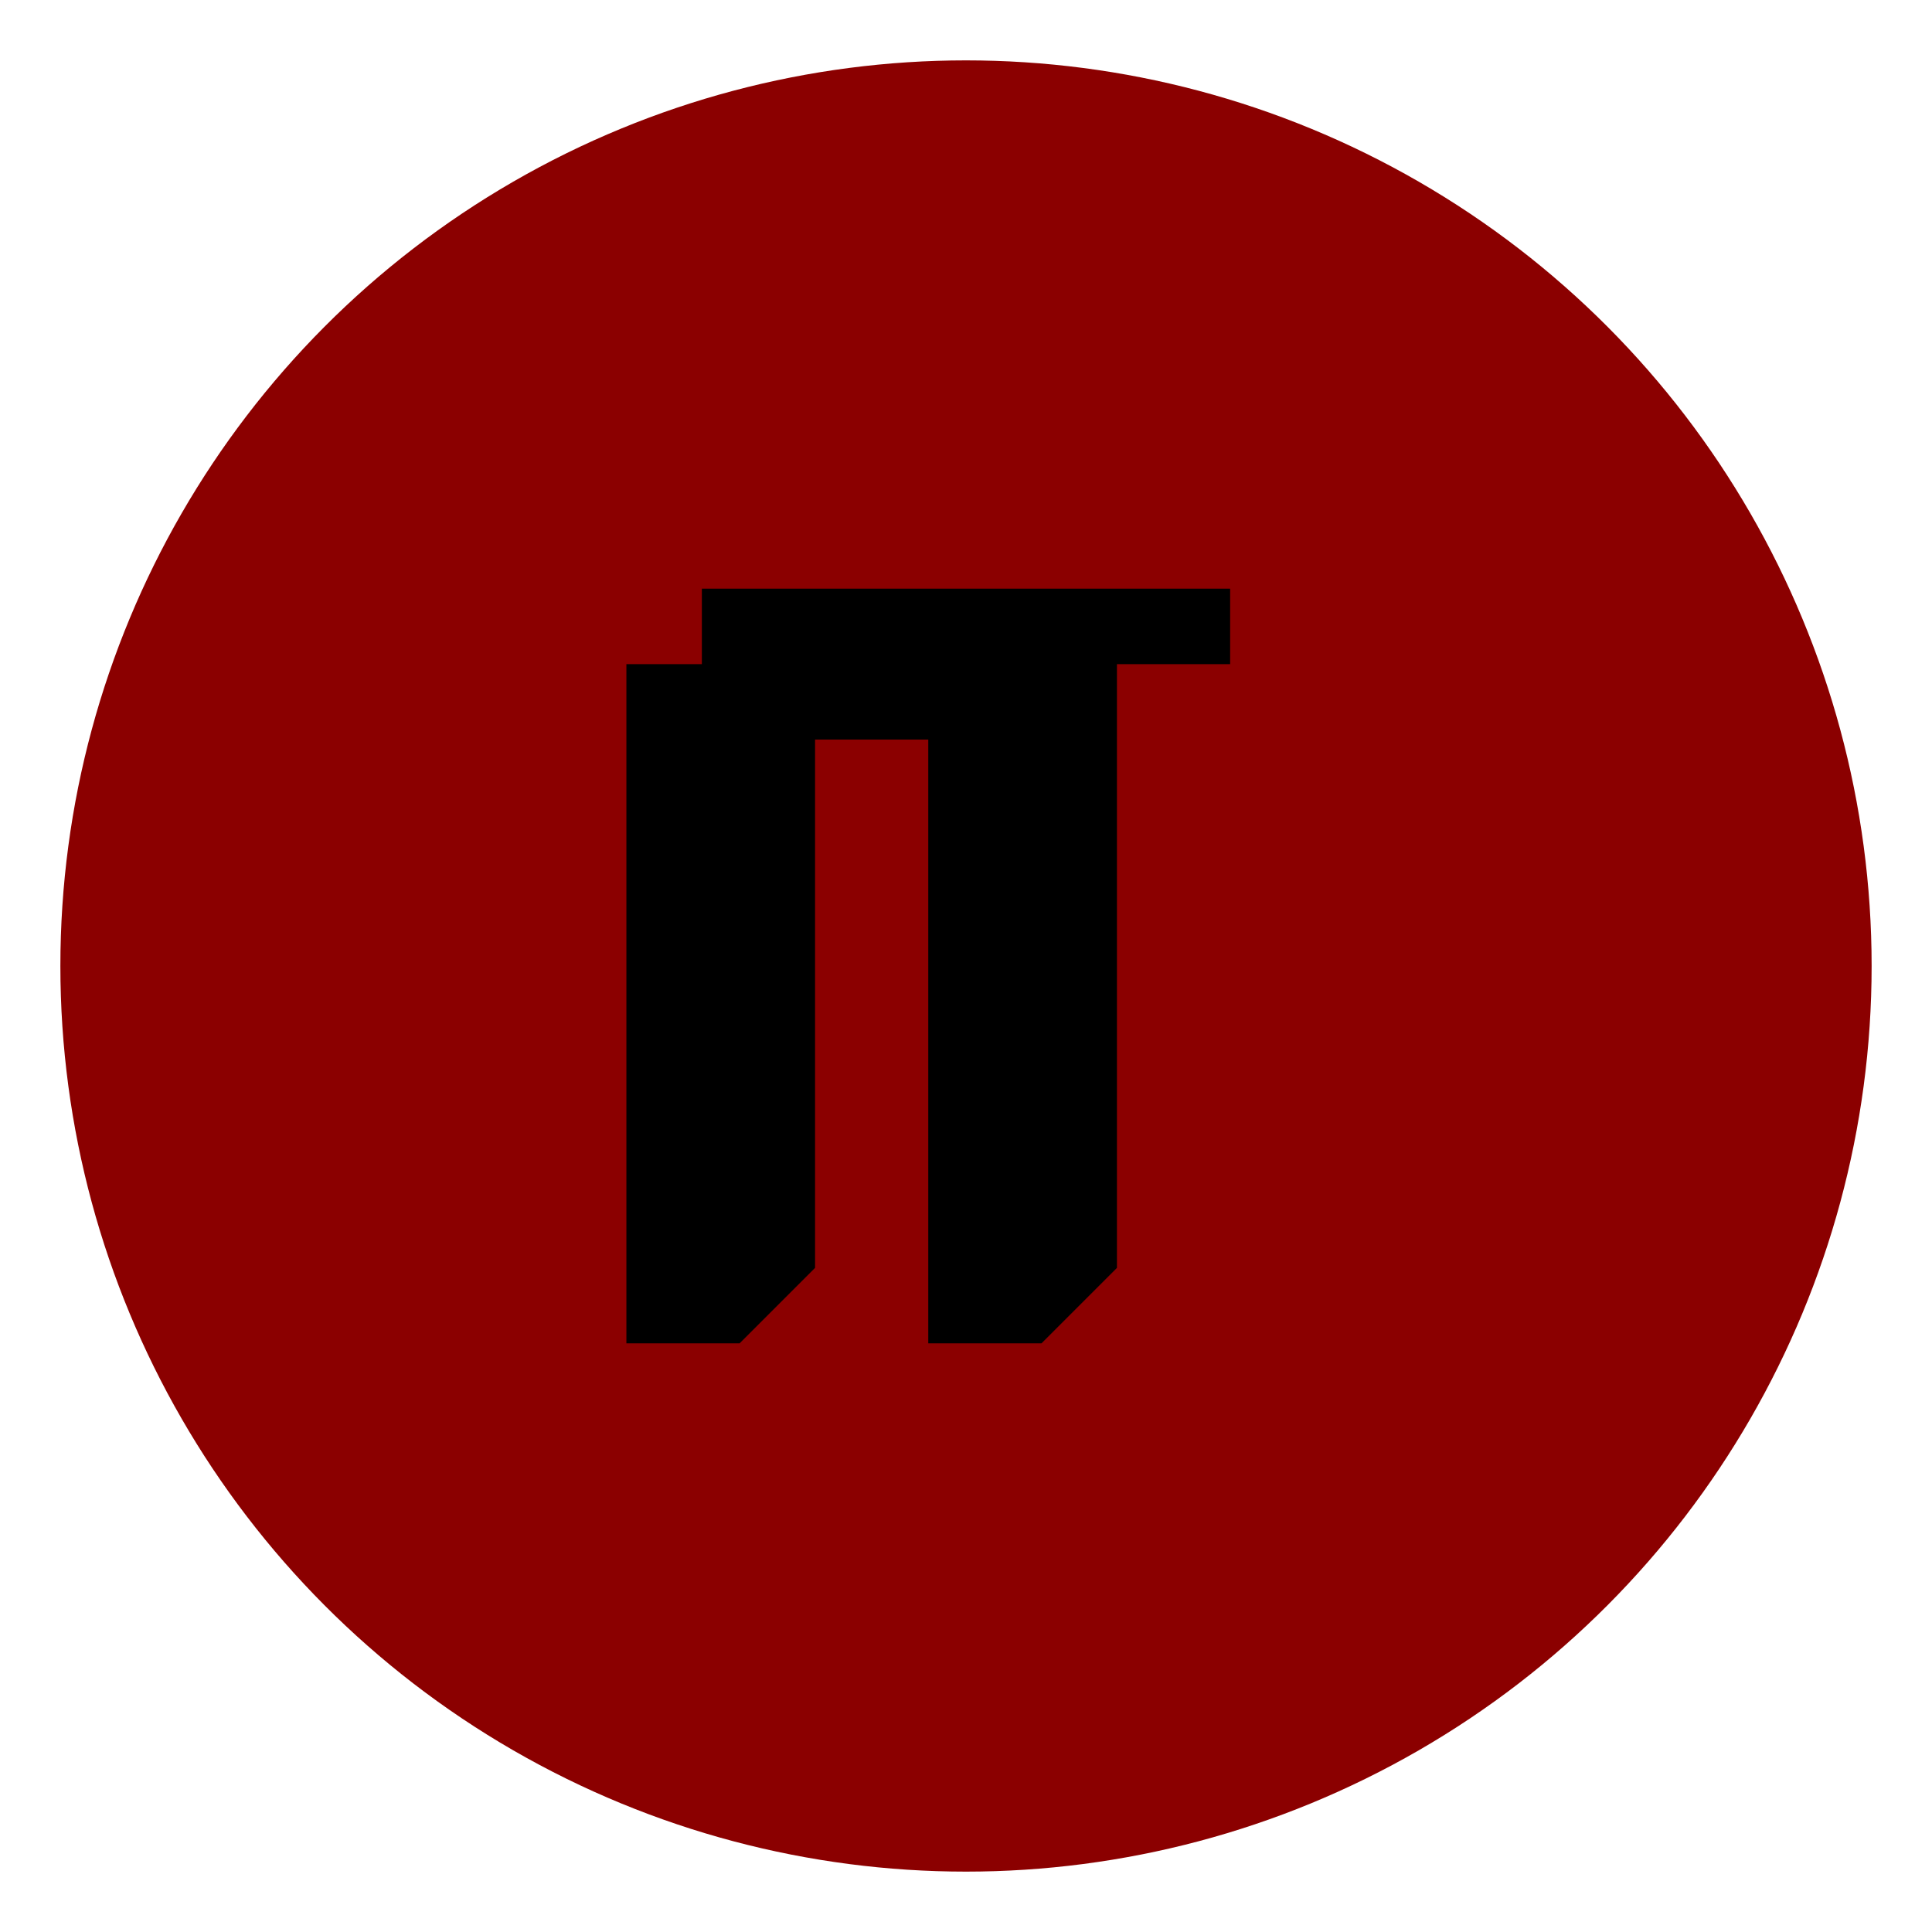
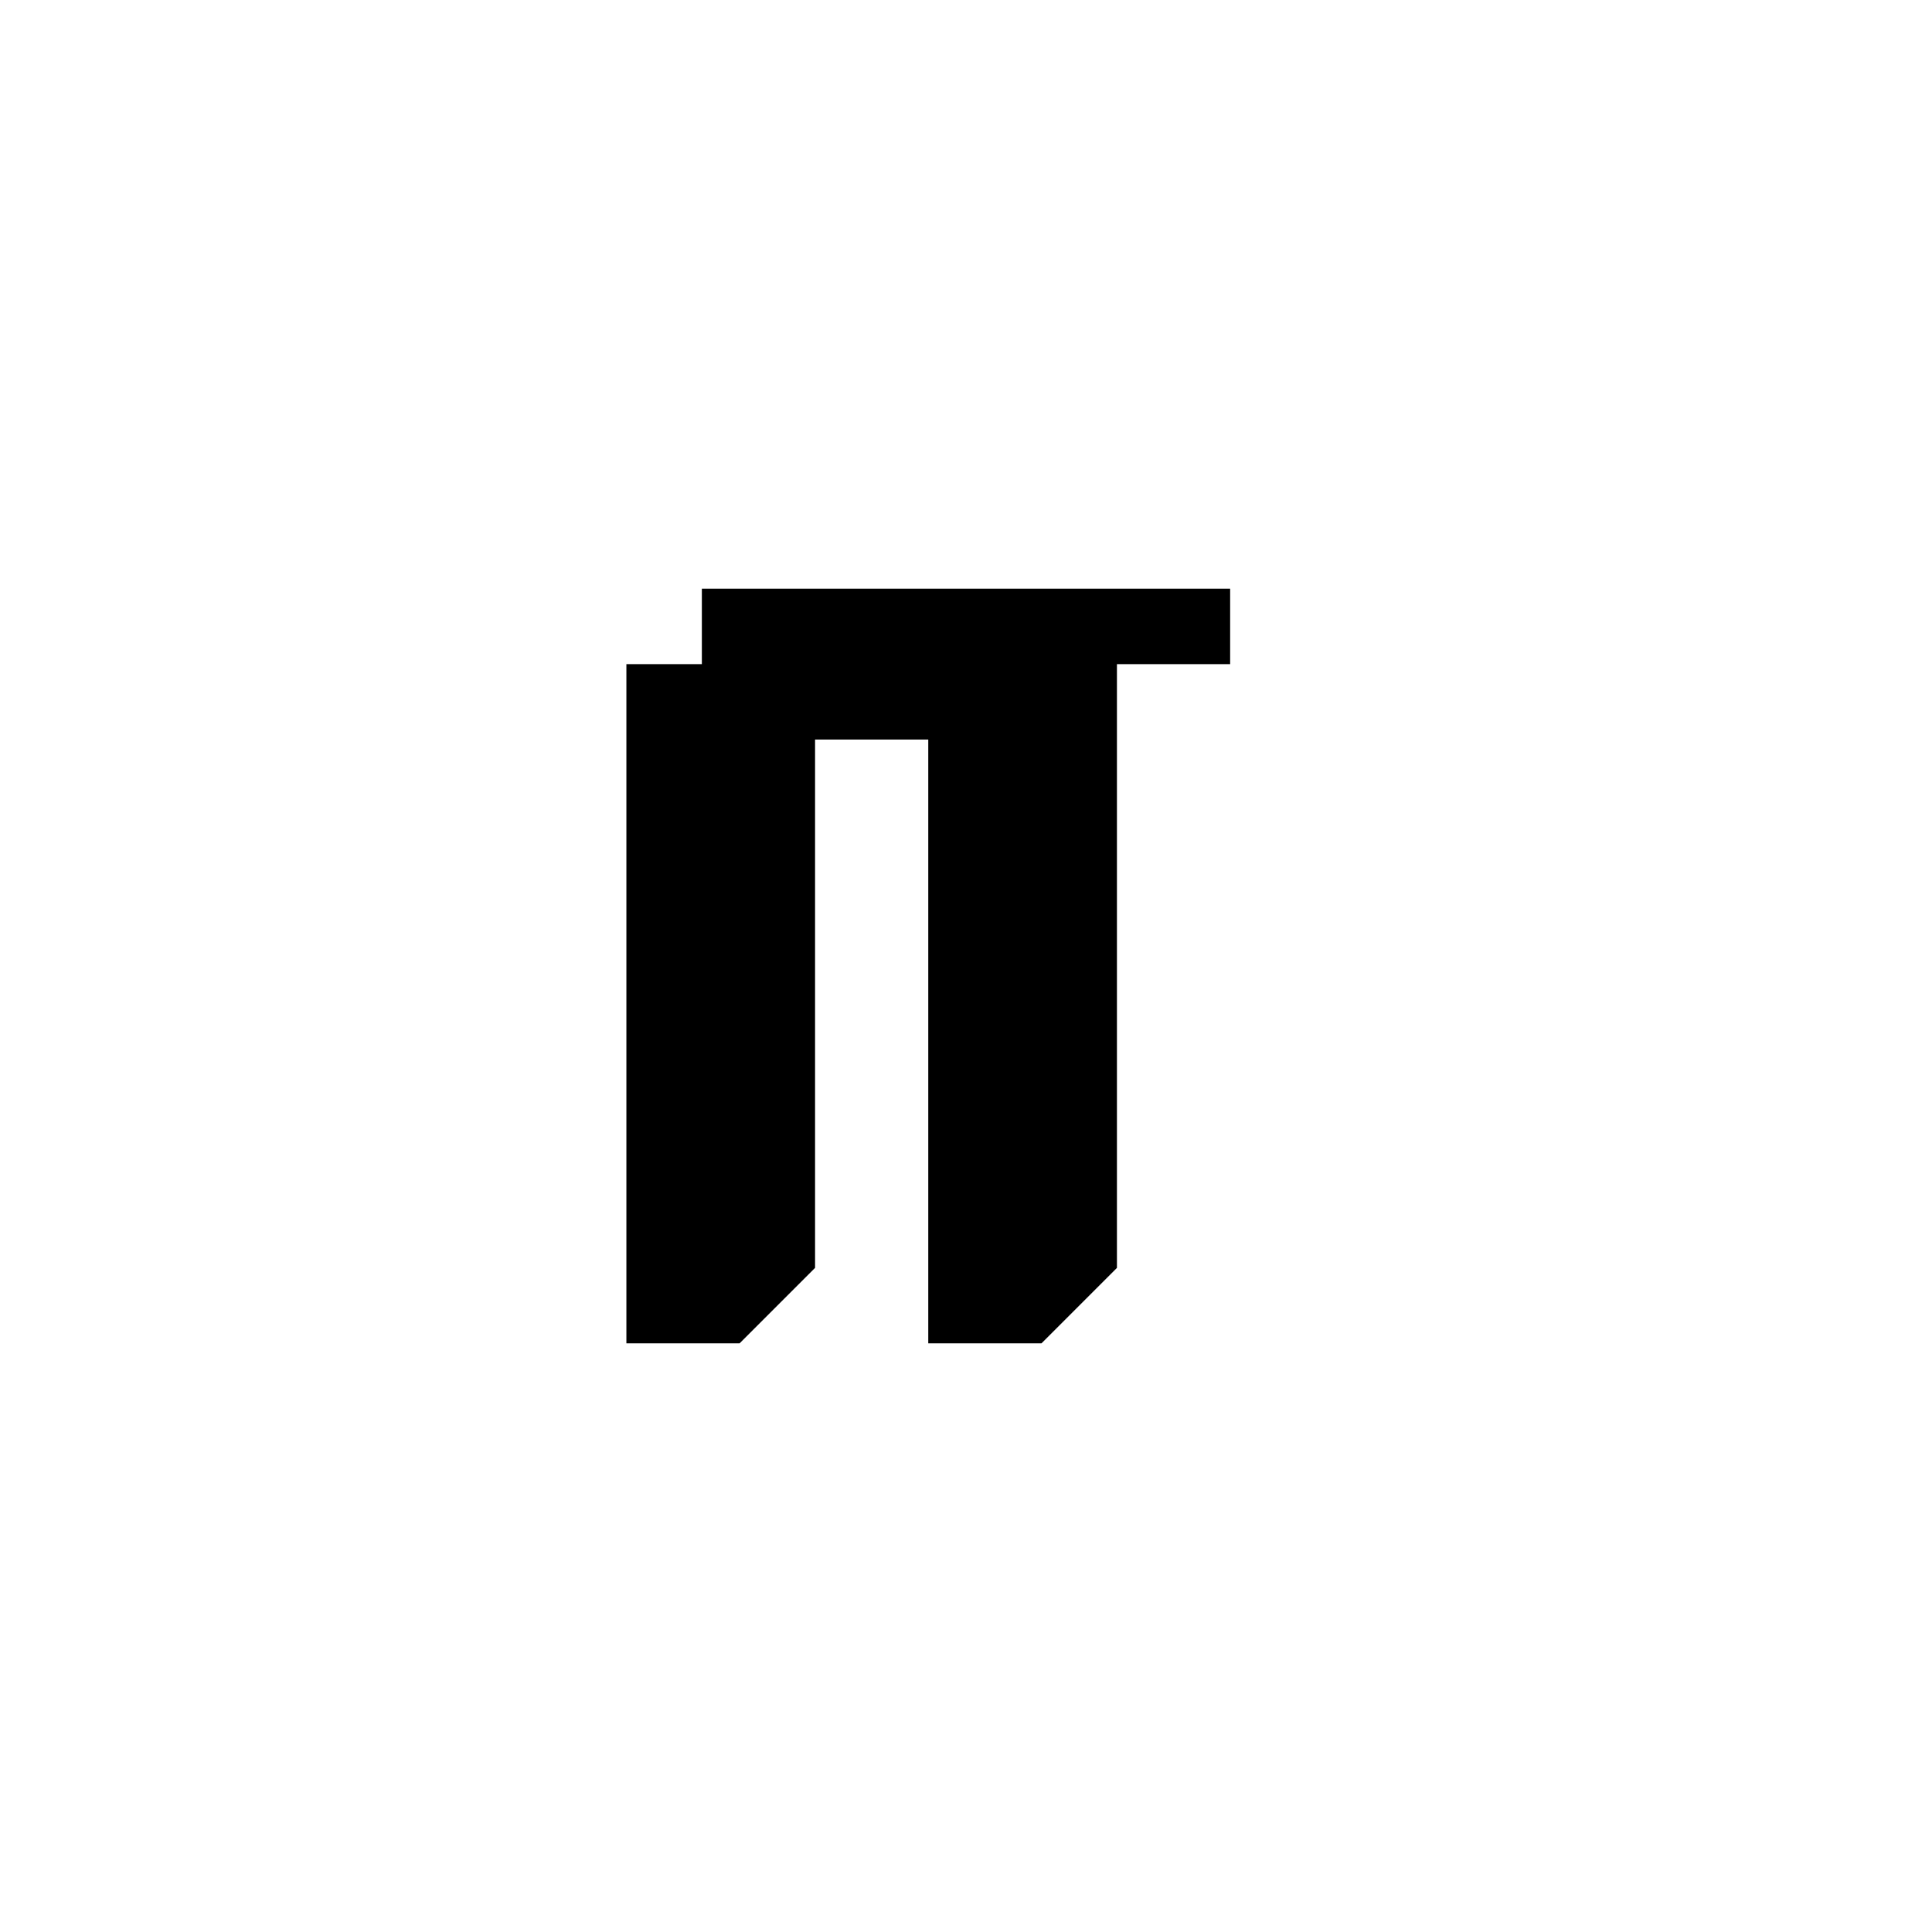
<svg xmlns="http://www.w3.org/2000/svg" width="512" height="512" viewBox="0 0 512 512" version="1.1">
-   <circle cx="256" cy="256" r="240" fill="#8B0000" />
-   <path d="M186 156             L326 156             L326 176            L296 176            L296 336            L276 356            L246 356            L246 196            L216 196            L216 336            L196 356            L166 356            L166 176            L186 176            Z" fill="#000000" />
+   <path d="M186 156             L326 156             L326 176            L296 176            L296 336            L276 356            L246 356            L246 196            L216 196            L216 336            L196 356            L166 356            L166 176            L186 176            " fill="#000000" />
</svg>